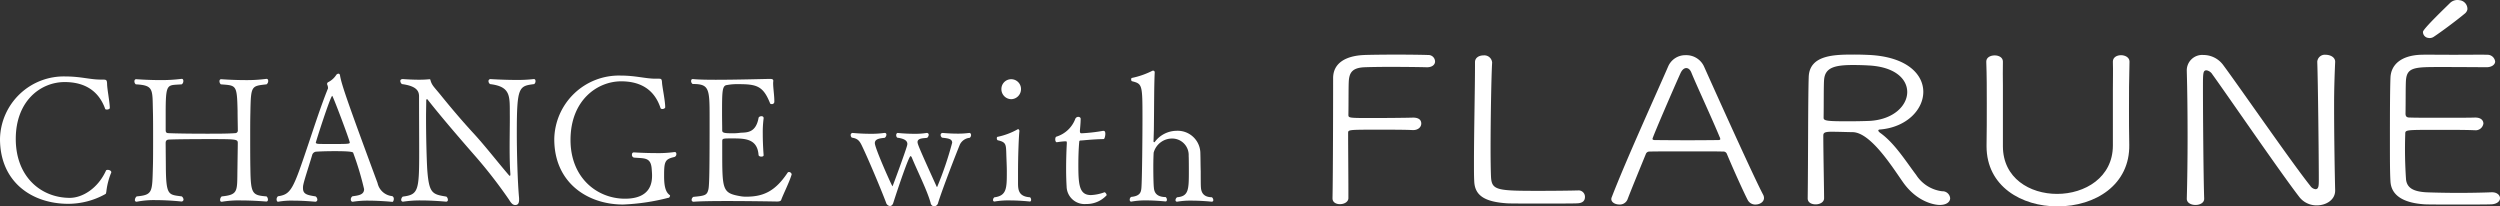
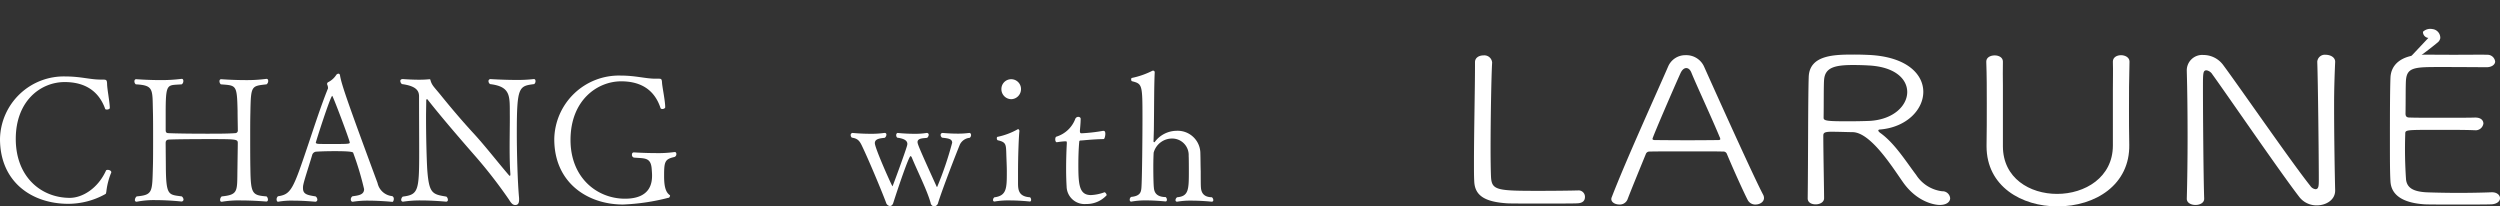
<svg xmlns="http://www.w3.org/2000/svg" width="409.072" height="33.771" viewBox="0 0 409.072 33.771">
  <rect x="0" y="0" width="409.072" height="33.771" fill="#333333" stroke="none" />
  <g id="logo_loop" transform="translate(-47.638 14.228)">
    <g id="グループ_21" data-name="グループ 21" transform="translate(47.638 -14.228)">
      <g id="グループ_20" data-name="グループ 20" transform="translate(0 11.56)">
        <path id="パス_12" data-name="パス 12" d="M22.169,18.95c-.089.406-.024.317-.252.463a12.485,12.485,0,0,1-5.993,1.543c-5.888,0-11.158-3.525-11.158-10.622A10.434,10.434,0,0,1,15.478.117c2.509,0,4,.512,5.75.512h.26c.682,0,.771.032.8.69,0,.8.422,2.9.447,3.947,0,.179-.284.268-.479.268-.146,0-.26-.032-.284-.122-1.121-3.118-3.557-4.377-6.619-4.377-3.947,0-8.007,3.094-8.007,9.3,0,6.245,4.174,9.648,8.844,9.648,2.006,0,4.572-1.486,5.92-4.467.032-.089.179-.114.284-.114.268,0,.577.146.577.374a.28.28,0,0,1-.057.2,11.549,11.549,0,0,0-.747,2.972" transform="translate(-4.766 0.833)" fill="#fff" />
        <path id="パス_13" data-name="パス 13" d="M26.453,5.664c-.032,1.259-.032,2.574-.032,3.914,0,1.811,0,3.671.032,5.336.057,4.117.333,4.288,2.647,4.483a.736.736,0,0,1,.227.52c0,.171-.073.317-.284.317h-.016s-2.038-.179-4.117-.179a16.441,16.441,0,0,0-3.094.211h-.089c-.154,0-.227-.122-.227-.284a.729.729,0,0,1,.26-.585c2.777-.284,2.509-.853,2.574-4.515.016-1.234.057-3.776.057-4.207,0-.633-.171-.658-4.637-.658-2.582,0-5.53.024-6.667.081-.4.032-.5.26-.5.577l.032,3.719c.024,4.954.43,4.694,2.607,5a.721.721,0,0,1,.284.52.328.328,0,0,1-.341.317s-2.046-.227-4.15-.227a14.505,14.505,0,0,0-3.151.26H7.815a.254.254,0,0,1-.26-.284.789.789,0,0,1,.292-.585c2.656-.252,2.534-.682,2.656-4.889.032-.966.032-2.745.032-4.523s0-3.573-.032-4.58c-.089-3.549.146-4.182-2.8-4.345a.614.614,0,0,1-.227-.5c0-.162.081-.341.284-.341h.024s1.835.146,3.89.146a26.3,26.3,0,0,0,3.5-.2h.057c.171,0,.252.146.252.341a.675.675,0,0,1-.252.552c-2.3.195-2.607-.317-2.639,4.061V8.547c0,.349.114.5.5.5,1.226.057,3.736.089,6.172.089,1.779,0,3.525,0,4.67-.089a.433.433,0,0,0,.463-.5c0-.422-.041-2.193-.041-3.167-.1-4.272-.187-4.125-2.737-4.32a.692.692,0,0,1-.227-.5c0-.195.089-.341.284-.341H21.7s1.884.146,3.947.146a24.221,24.221,0,0,0,3.395-.2H29.1c.187,0,.268.146.268.341a.676.676,0,0,1-.268.552c-2.509.284-2.566.195-2.647,4.6" transform="translate(14.518 1.182)" fill="#fff" />
        <path id="パス_14" data-name="パス 14" d="M25.363,20.835a15.988,15.988,0,0,0-2.542.179h-.057c-.171,0-.284-.179-.284-.374a.6.6,0,0,1,.284-.52c1.088-.138,1.892-.284,1.892-1.169a48.264,48.264,0,0,0-1.779-5.928c-.024-.114-.171-.284-3.029-.284-1.031,0-2.1.024-2.98.081a.749.749,0,0,0-.715.577c-.406,1.4-1.267,3.979-1.429,4.775a2.239,2.239,0,0,0-.065.633c0,1,.723,1.121,2.063,1.34a.67.67,0,0,1,.284.52.33.33,0,0,1-.341.349c-.032,0-1.827-.179-3.606-.179a12.431,12.431,0,0,0-2.461.179h-.032c-.138,0-.227-.179-.227-.374a.664.664,0,0,1,.227-.52c2.176-.317,2.493-1.169,4.986-8.584,1-2.972,2.087-6.326,3.2-9.071V2.408a1.365,1.365,0,0,0-.114-.52.266.266,0,0,1-.032-.114.322.322,0,0,1,.146-.309A3.379,3.379,0,0,0,20.068.313a.507.507,0,0,1,.374-.252c.146,0,.26.081.284.341.26,1.486,1.243,4.353,6.131,17.55a2.725,2.725,0,0,0,2.4,2.144.468.468,0,0,1,.26.455c0,.252-.114.487-.227.487,0,0-1.973-.2-3.931-.2M19.443,3.691c-.284,0-2.688,7.5-2.688,7.666,0,.122.227.146.284.179.252.032,1.145.032,2.12.032,2.745,0,3.151,0,3.151-.236,0-.365-2.753-7.642-2.867-7.642" transform="translate(34.92 0.434)" fill="#fff" />
        <path id="パス_15" data-name="パス 15" d="M31.9,8.892c0,3.289.122,8.072.374,10.768v.252c0,.69-.284.861-.625.861-.374,0-.633-.227-1.031-.885a78.534,78.534,0,0,0-5.782-7.415c-2.721-3.118-5.587-6.464-7.561-8.99l-.057-.024a.15.15,0,0,0-.138.146c0,.82-.032,1.795-.032,2.826,0,3.094.089,6.675.195,8.5.284,3.979.836,4.093,3.127,4.467a.689.689,0,0,1,.252.512.283.283,0,0,1-.317.317s-2.03-.2-4.093-.2a18.588,18.588,0,0,0-2.915.2h-.057a.294.294,0,0,1-.26-.317.744.744,0,0,1,.26-.512c2.55-.317,2.688-.942,2.688-7.358,0-2.574-.024-6.091-.024-9.047,0-.885-.43-1.689-2.8-2.006a.7.7,0,0,1-.268-.512c0-.171.122-.309.439-.309,0,0,1.283.106,2.6.106A16.118,16.118,0,0,0,17.59.194h.024a.123.123,0,0,1,.146.114c.227.861.544,1.088,1.6,2.371C21.025,4.742,22.934,7.008,25,9.241c1.925,2.12,3.931,4.718,5.62,6.667.057.057.089.089.138.089s.089-.065.089-.227v-.089c-.089-1.064-.122-2.688-.122-4.3,0-1.746.032-3.492.032-4.548V6.261c-.032-3.208.292-4.84-3.232-5.271a.6.6,0,0,1-.26-.479A.326.326,0,0,1,27.611.17S29.7.308,31.786.308A23.032,23.032,0,0,0,34.652.17h.057c.171,0,.252.138.252.341a.6.6,0,0,1-.219.479c-2.493.317-2.842.406-2.842,7.9" transform="translate(52.665 1.211)" fill="#fff" />
        <path id="パス_16" data-name="パス 16" d="M35.66,12.614c.171,0,.252.146.252.341a.477.477,0,0,1-.4.487c-1.486.349-1.608.771-1.608,3.062,0,1.429.146,2.607.918,3.151a.108.108,0,0,1,.057.114.63.63,0,0,1-.195.341l-.032-.024A34.854,34.854,0,0,1,27.182,21.2c-5.782,0-11.248-3.549-11.248-10.679v-.057A10.579,10.579,0,0,1,26.751.1c2.55,0,4.069.512,5.758.512h.544c.406,0,.479.089.512.642.032.707.52,2.948.52,4.036,0,.162-.26.284-.463.284-.146,0-.284-.057-.309-.179-1.064-3.2-3.5-4.353-6.44-4.353-3.841,0-8.283,3.037-8.283,9.6,0,6.2,4.361,9.607,8.909,9.607,4.288,0,4.434-2.737,4.434-3.825,0-.284-.024-.6-.057-1.031-.138-1.925-1.121-1.722-2.883-1.868a.436.436,0,0,1-.349-.479c0-.2.081-.374.317-.374.032,0,1.746.114,3.573.114a19.436,19.436,0,0,0,3.062-.171Z" transform="translate(74.762 0.705)" fill="#fff" />
-         <path id="パス_17" data-name="パス 17" d="M33.431,19.974c-.065.146-.227.252-.69.252,0,0-4.264-.081-8.186-.081-2.176,0-4.264.024-5.409.114h-.032a.306.306,0,0,1-.341-.317.615.615,0,0,1,.284-.479c1.925-.179,2.233-.268,2.461-1.21.179-.658.2-4.434.2-11.759,0-4.759-.057-5.5-2.777-5.5a.6.6,0,0,1-.252-.463c0-.195.081-.341.252-.341h.065c.731.081,2.111.114,3.687.114,3.549,0,8.162-.138,8.844-.138h.081c.146,0,.52,0,.52.284V.484c0,.106-.024.227-.024.374,0,.82.195,1.973.195,2.915v.162a.385.385,0,0,1-.422.349c-.122,0-.236-.032-.268-.114C30.483,1.3,29.419,1.02,26.39,1.02a9.04,9.04,0,0,0-1.835.146c-.8.081-.8,1.08-.8,4.751,0,.885.024,1.827.024,2.664,0,.422.365.479,1.738.479a8.255,8.255,0,0,0,1.21-.081c.918-.081,2.542.146,3-2.428.032-.179.26-.284.463-.284s.365.081.365.309v.057a17.23,17.23,0,0,0-.138,2.518c0,1.779.138,3.468.138,3.468v.032c0,.162-.171.227-.365.227-.236,0-.43-.089-.463-.26C29.541,9.953,27.527,9.9,25.448,9.9c-1.608,0-1.665,0-1.665.512v1.348c0,6.554,0,7.065,2.915,7.585a5.089,5.089,0,0,0,1.007.089c2.745,0,4.718-.836,6.757-3.9a.279.279,0,0,1,.219-.138.464.464,0,0,1,.463.365v.032c-.341,1.2-1.429,3.346-1.714,4.182" transform="translate(94.394 1.189)" fill="#fff" />
        <path id="パス_18" data-name="パス 18" d="M39.8,3.115c-.593,1.429-2.883,7.325-3.573,9.558a.744.744,0,0,1-.633.6.653.653,0,0,1-.6-.568c-.544-2.006-2.168-5.214-3.094-7.471-.049-.089-.106-.179-.195-.179-.284,0-2.12,5.441-2.81,7.618-.106.374-.341.544-.568.544a.755.755,0,0,1-.625-.568c-.869-2.29-2.867-7.041-3.9-9.193-.422-.91-.723-1.283-1.689-1.429a.574.574,0,0,1-.2-.43.327.327,0,0,1,.317-.341c.032,0,1.348.138,2.891.138a15.219,15.219,0,0,0,2.29-.138h.081a.252.252,0,0,1,.268.284.671.671,0,0,1-.268.512c-.739.089-1.624.146-1.624.869,0,.82,2.8,7.065,2.891,7.065.032,0,2.111-5.644,2.379-6.643a1.487,1.487,0,0,0,.049-.284c0-.577-.568-.885-1.657-1.031a.572.572,0,0,1-.171-.406c0-.195.114-.365.252-.365,0,0,1.291.138,2.7.138a11.619,11.619,0,0,0,2.03-.138h.057a.291.291,0,0,1,.284.317.7.7,0,0,1-.252.479c-.463.089-1.575,0-1.575.69,0,.317.2.861,3.118,7.276a.1.1,0,0,0,.089.081,55.857,55.857,0,0,0,2.461-7.244c0-.658-.715-.715-1.657-.828a.583.583,0,0,1-.236-.43c0-.2.114-.341.374-.341,0,0,1.145.114,2.4.114a13.942,13.942,0,0,0,1.892-.114h.049c.146,0,.268.138.268.341a.607.607,0,0,1-.211.455,1.989,1.989,0,0,0-1.6,1.064" transform="translate(117.281 8.937)" fill="#fff" />
        <path id="パス_19" data-name="パス 19" d="M31.011,19.891c0,.179-.081.292-.195.292-.032,0-1.6-.179-3.322-.179a12.982,12.982,0,0,0-2.461.179h-.057a.234.234,0,0,1-.2-.26.556.556,0,0,1,.227-.43c2.03-.26,2.03-1.519,2.03-4.207,0-.942-.057-1.884-.089-3.037-.049-1.4-.049-1.8-1.4-2.087a.35.35,0,0,1-.146-.317c0-.146.032-.252.146-.252a11.49,11.49,0,0,0,3.232-1.21c.032-.032.065-.032.122-.032.106,0,.195.146.195.325-.089.682-.227,3.744-.227,6.862V17.2c0,1.178.171,2.176,1.973,2.29a.59.59,0,0,1,.171.4M27.746,3.438a1.639,1.639,0,0,1-1.6-1.665,1.6,1.6,0,0,1,3.208,0,1.64,1.64,0,0,1-1.608,1.665" transform="translate(137.712 1.232)" fill="#fff" />
        <path id="パス_20" data-name="パス 20" d="M31.071,15.192a2.935,2.935,0,0,1-3.183-2.867c-.049-.828-.081-1.827-.081-2.8,0-1.551.049-3.118.114-4.215V5.2c0-.26-.065-.26-.146-.26h-.252a12.021,12.021,0,0,0-1.234.146c-.171,0-.26-.227-.26-.463,0-.195.057-.43.2-.455A4.825,4.825,0,0,0,29.293,1.3.538.538,0,0,1,29.78.931c.227,0,.406.122.406.317,0,.747-.122,1.8-.122,1.973,0,.292.057.4.26.4a27.531,27.531,0,0,0,3.525-.4h.081c.26,0,.292.292.292.487,0,.406-.146.861-.268.861-1.705.024-3.46.227-3.7.227-.341,0-.284.146-.309.317-.081.853-.138,2.258-.138,3.606,0,3.322.138,5.011,2.063,5.011a7.226,7.226,0,0,0,2.2-.455H34.1c.122,0,.341.284.341.479a4.441,4.441,0,0,1-3.37,1.437" transform="translate(146.641 6.629)" fill="#fff" />
        <path id="パス_21" data-name="パス 21" d="M41.212,21.18a.25.25,0,0,1-.284.26c-.032,0-1.6-.171-3.265-.171a12.592,12.592,0,0,0-2.355.171h-.049a.237.237,0,0,1-.236-.26.6.6,0,0,1,.268-.463c1.884-.162,1.917-1.251,1.917-4.255,0-.227,0-2.233-.032-2.493a2.7,2.7,0,0,0-2.6-2.859,3.121,3.121,0,0,0-3.127,2.314c-.024.374-.057,1.291-.057,2.29,0,1.372.032,2.948.089,3.4.057.869.479,1.551,1.941,1.575a.592.592,0,0,1,.195.43c0,.179-.073.284-.219.284-.032,0-1.608-.171-3.208-.171a12.529,12.529,0,0,0-2.4.2h-.024c-.146,0-.236-.138-.236-.317a.543.543,0,0,1,.236-.455c1.454-.146,1.624-.747,1.681-1.519.114-1.462.171-8.616.171-11.28,0-5.612-.024-5.693-1.714-6.131-.081-.016-.138-.162-.138-.284,0-.138.057-.252.106-.252A13.328,13.328,0,0,0,31.28,0h.057a.259.259,0,0,1,.284.26c-.114,2.631-.081,4.946-.138,9.445l-.057,1.86a.137.137,0,0,0,.114.146.089.089,0,0,0,.081-.032,4.487,4.487,0,0,1,3.525-1.835,3.716,3.716,0,0,1,3.947,3.752c.024.544.024,2.087.057,2.867,0,.8,0,2.282.032,2.631.057.861.43,1.6,1.8,1.624a.637.637,0,0,1,.227.463" transform="translate(157.323)" fill="#fff" />
      </g>
      <g id="グループ_19" data-name="グループ 19" transform="translate(218.037 0)">
-         <path id="パス_22" data-name="パス 22" d="M0,28.784C.084,24.73.1,12.683.1,9.13c0-2.423,2.007-3.643,5.059-3.778.753-.034,3.013-.067,5.273-.067s4.48.034,5.189.067a1.082,1.082,0,0,1,1.158,1.068c0,.467-.416.939-1.338.939H15.4c-.793-.034-3.6-.067-6.105-.067-1.636,0-3.44.034-4.154.067-1.8.1-2.333.8-2.462,2.074-.079.838-.039,3.716-.079,5.695,0,.534.079.534,3.975.534,2.507,0,5.6-.034,6.572-.067.208,0,1.377-.034,1.377.973,0,.534-.461,1.068-1.338,1.068H13.1c-1.091-.067-3.39-.067-5.52-.067-4.941,0-5.026,0-5.026.54,0,2.041.045,6.926.045,9.371v1.338c-.045.6-.714.939-1.383.939-.63,0-1.214-.3-1.214-.939Z" transform="translate(0 3.65)" fill="#fff" />
        <path id="パス_23" data-name="パス 23" d="M21.016,29.515c-.545.034-3.3.034-5.852.034-2.507,0-5.065,0-5.6-.034-3.682-.236-5.312-1.271-5.4-3.615-.045-.736-.045-1.81-.045-3.114,0-4.722.169-12.255.169-15.634V6.415c0-.736.669-1.107,1.383-1.107A1.279,1.279,0,0,1,7.091,6.449v.067c-.129,2.108-.253,9.107-.253,14.026,0,2.378.039,4.211.084,4.851.169,1.973,1.13,2.08,7.7,2.08,2.552,0,5.515-.034,6.352-.067H21.1a1.048,1.048,0,0,1,1.181,1.068c0,.506-.259,1.006-1.265,1.04" transform="translate(19.027 3.756)" fill="#fff" />
        <path id="パス_24" data-name="パス 24" d="M31.715,29.739a1.388,1.388,0,0,1-1.293-.765c-.506-.973-2.1-4.424-3.39-7.5a.607.607,0,0,0-.675-.4c-.669-.034-2.676-.034-4.812-.034-2.968,0-6.274,0-7.156.034a.608.608,0,0,0-.624.4c-1.091,2.676-2.389,5.824-3.013,7.46a1.355,1.355,0,0,1-1.338.8c-.63,0-1.3-.332-1.3-.9A.931.931,0,0,1,8.2,28.5c2.339-6.06,7.241-16.8,9.248-21.424A3.056,3.056,0,0,1,20.292,5.3a3.186,3.186,0,0,1,2.974,1.81c2.76,6.161,8.281,18.377,9.709,21.053a1.2,1.2,0,0,1,.124.506c0,.635-.669,1.068-1.383,1.068M25.857,18.727c-1.3-3.148-3.975-8.9-4.643-10.58-.208-.5-.506-.736-.838-.736s-.669.27-.922.8c-.877,1.911-4.6,10.512-4.6,10.782,0,.129.129.2.461.2.838,0,3.1.028,5.273.028,2.221,0,4.351-.028,4.981-.028.292,0,.377-.073.377-.169a.879.879,0,0,0-.084-.3" transform="translate(37.505 3.728)" fill="#fff" />
        <path id="パス_25" data-name="パス 25" d="M25.384,17.708c0,.135.169.3.461.5,2.3,1.709,4.1,4.621,5.728,6.763a5.9,5.9,0,0,0,4.272,2.682,1.243,1.243,0,0,1,1.293,1.136c0,.568-.54,1.1-1.715,1.1-.916,0-3.806-.534-6.066-3.811-1.715-2.445-5.228-8.039-8.163-8.1-.585,0-2.384-.067-3.469-.067-1.175,0-1.344.2-1.344.635,0,2.575.129,9.006.129,10.243,0,.669-.714,1.006-1.383,1.006s-1.3-.3-1.3-.973c.084-6.4.045-16.269.169-19.884.129-3.654,4.312-3.654,7.533-3.654.922,0,1.838.039,2.468.067,6.111.337,8.747,3.182,8.747,6.032,0,2.878-2.676,5.757-6.988,6.156-.253,0-.377.067-.377.169M23.709,7.06c-.585-.034-1.507-.067-2.468-.067-3.1,0-4.559.472-4.728,2.378-.084.838-.045,4.25-.084,6.263,0,.5.624.568,4.059.568,1.338,0,2.721-.034,3.514-.067,3.9-.236,6.111-2.513,6.111-4.722,0-2.108-1.968-4.149-6.4-4.351" transform="translate(63.927 3.645)" fill="#fff" />
        <path id="パス_26" data-name="パス 26" d="M42.466,6.376c-.084,2.946-.084,5.324-.084,7.668,0,1.906,0,3.783.045,5.891.124,6.527-5.487,10.108-11.76,10.108-5.818,0-11.592-3.244-11.592-9.844V20.07c.039-2.209.039-4.52.039-6.864,0-2.311,0-4.621-.084-6.83V6.342c0-.669.675-1.006,1.383-1.006.669,0,1.338.337,1.338,1.006v.034c-.039,1.27,0,2.575,0,3.885V20.2c0,5.228,4.4,7.8,8.871,7.8,4.52,0,9.124-2.676,9.124-7.932V10.929c0-1.54.045-3.047,0-4.554V6.342c0-.7.669-1.04,1.338-1.04s1.383.371,1.383,1.04Z" transform="translate(87.945 3.728)" fill="#fff" />
        <path id="パス_27" data-name="パス 27" d="M49.14,27.518c0,1.507-1.462,2.412-3.013,2.412a3.56,3.56,0,0,1-2.805-1.31C40.354,24.808,31.314,11.614,29.054,8.506a1.422,1.422,0,0,0-.961-.675c-.585,0-.585.472-.585,2.816,0,4.284.079,14.695.2,18.175v.034c0,.669-.708,1.006-1.422,1.006s-1.422-.337-1.422-1.006v-.034c.084-3.081.129-6.594.129-10.007,0-3.952-.045-7.769-.129-10.749v-.1a2.523,2.523,0,0,1,2.721-2.642A4.025,4.025,0,0,1,30.769,6.9c2.6,3.48,11.21,15.965,14.313,19.85a1.19,1.19,0,0,0,.838.534c.545,0,.545-.635.545-1.636,0-3.581-.135-16-.253-19.187V6.426A1.236,1.236,0,0,1,47.589,5.29c.753,0,1.552.4,1.552,1.136v.034c-.084,1.911-.174,4.357-.174,6.965,0,4.986.09,10.58.174,14.06Z" transform="translate(114.922 3.673)" fill="#fff" />
        <path id="パス_28" data-name="パス 28" d="M47.327,29.773c-.545.034-2.946.034-5.414.034-2.429,0-4.9,0-5.442-.034-3.682-.236-5.481-1.574-5.6-3.75-.09-1.405-.09-3.817-.09-6.459,0-3.986.006-8.4.09-10.512.084-2.181,1.8-3.615,4.891-3.75.8-.034,3.142,0,5.442,0,2.344,0,4.84-.034,5.464,0A1.265,1.265,0,0,1,48,6.4c0,.467-.5.939-1.422.939-.208,0-4.419-.034-7.387-.034-4.227,0-5.565,0-5.773,2.041-.084.8-.045,3.62-.084,5.594,0,.635.416.635.832.635.838.034,2.974.034,5.11.034s4.542,0,5.38-.034c1.293-.034,1.422.736,1.422.973a1.279,1.279,0,0,1-1.422,1.1h-.084c-.883-.045-2.361-.056-3.9-.062H38.524c-5.189,0-5.234,0-5.234.669a73.478,73.478,0,0,0,.129,7.466c.163,1.276,1.046,1.945,3.261,2.08.714.034,3.013.1,5.318.1,2.339,0,4.621-.062,5.374-.1H47.5c.838,0,1.3.5,1.3.967s-.461.973-1.467,1.006" transform="translate(142.241 3.661)" fill="#fff" />
-         <path id="パス_29" data-name="パス 29" d="M32.631,9.9a.975.975,0,0,1-.883-1.006c.1-.562,3.924-4.2,4.441-4.722a1.733,1.733,0,0,1,1.523-.444,1.441,1.441,0,0,1,1.31,1.49,1.186,1.186,0,0,1-.467.731c-1.349,1.124-3.744,2.906-5.043,3.767a1.189,1.189,0,0,1-.883.186" transform="translate(146.683 -3.696)" fill="#fff" />
+         <path id="パス_29" data-name="パス 29" d="M32.631,9.9a.975.975,0,0,1-.883-1.006a1.733,1.733,0,0,1,1.523-.444,1.441,1.441,0,0,1,1.31,1.49,1.186,1.186,0,0,1-.467.731c-1.349,1.124-3.744,2.906-5.043,3.767a1.189,1.189,0,0,1-.883.186" transform="translate(146.683 -3.696)" fill="#fff" />
      </g>
    </g>
  </g>
</svg>